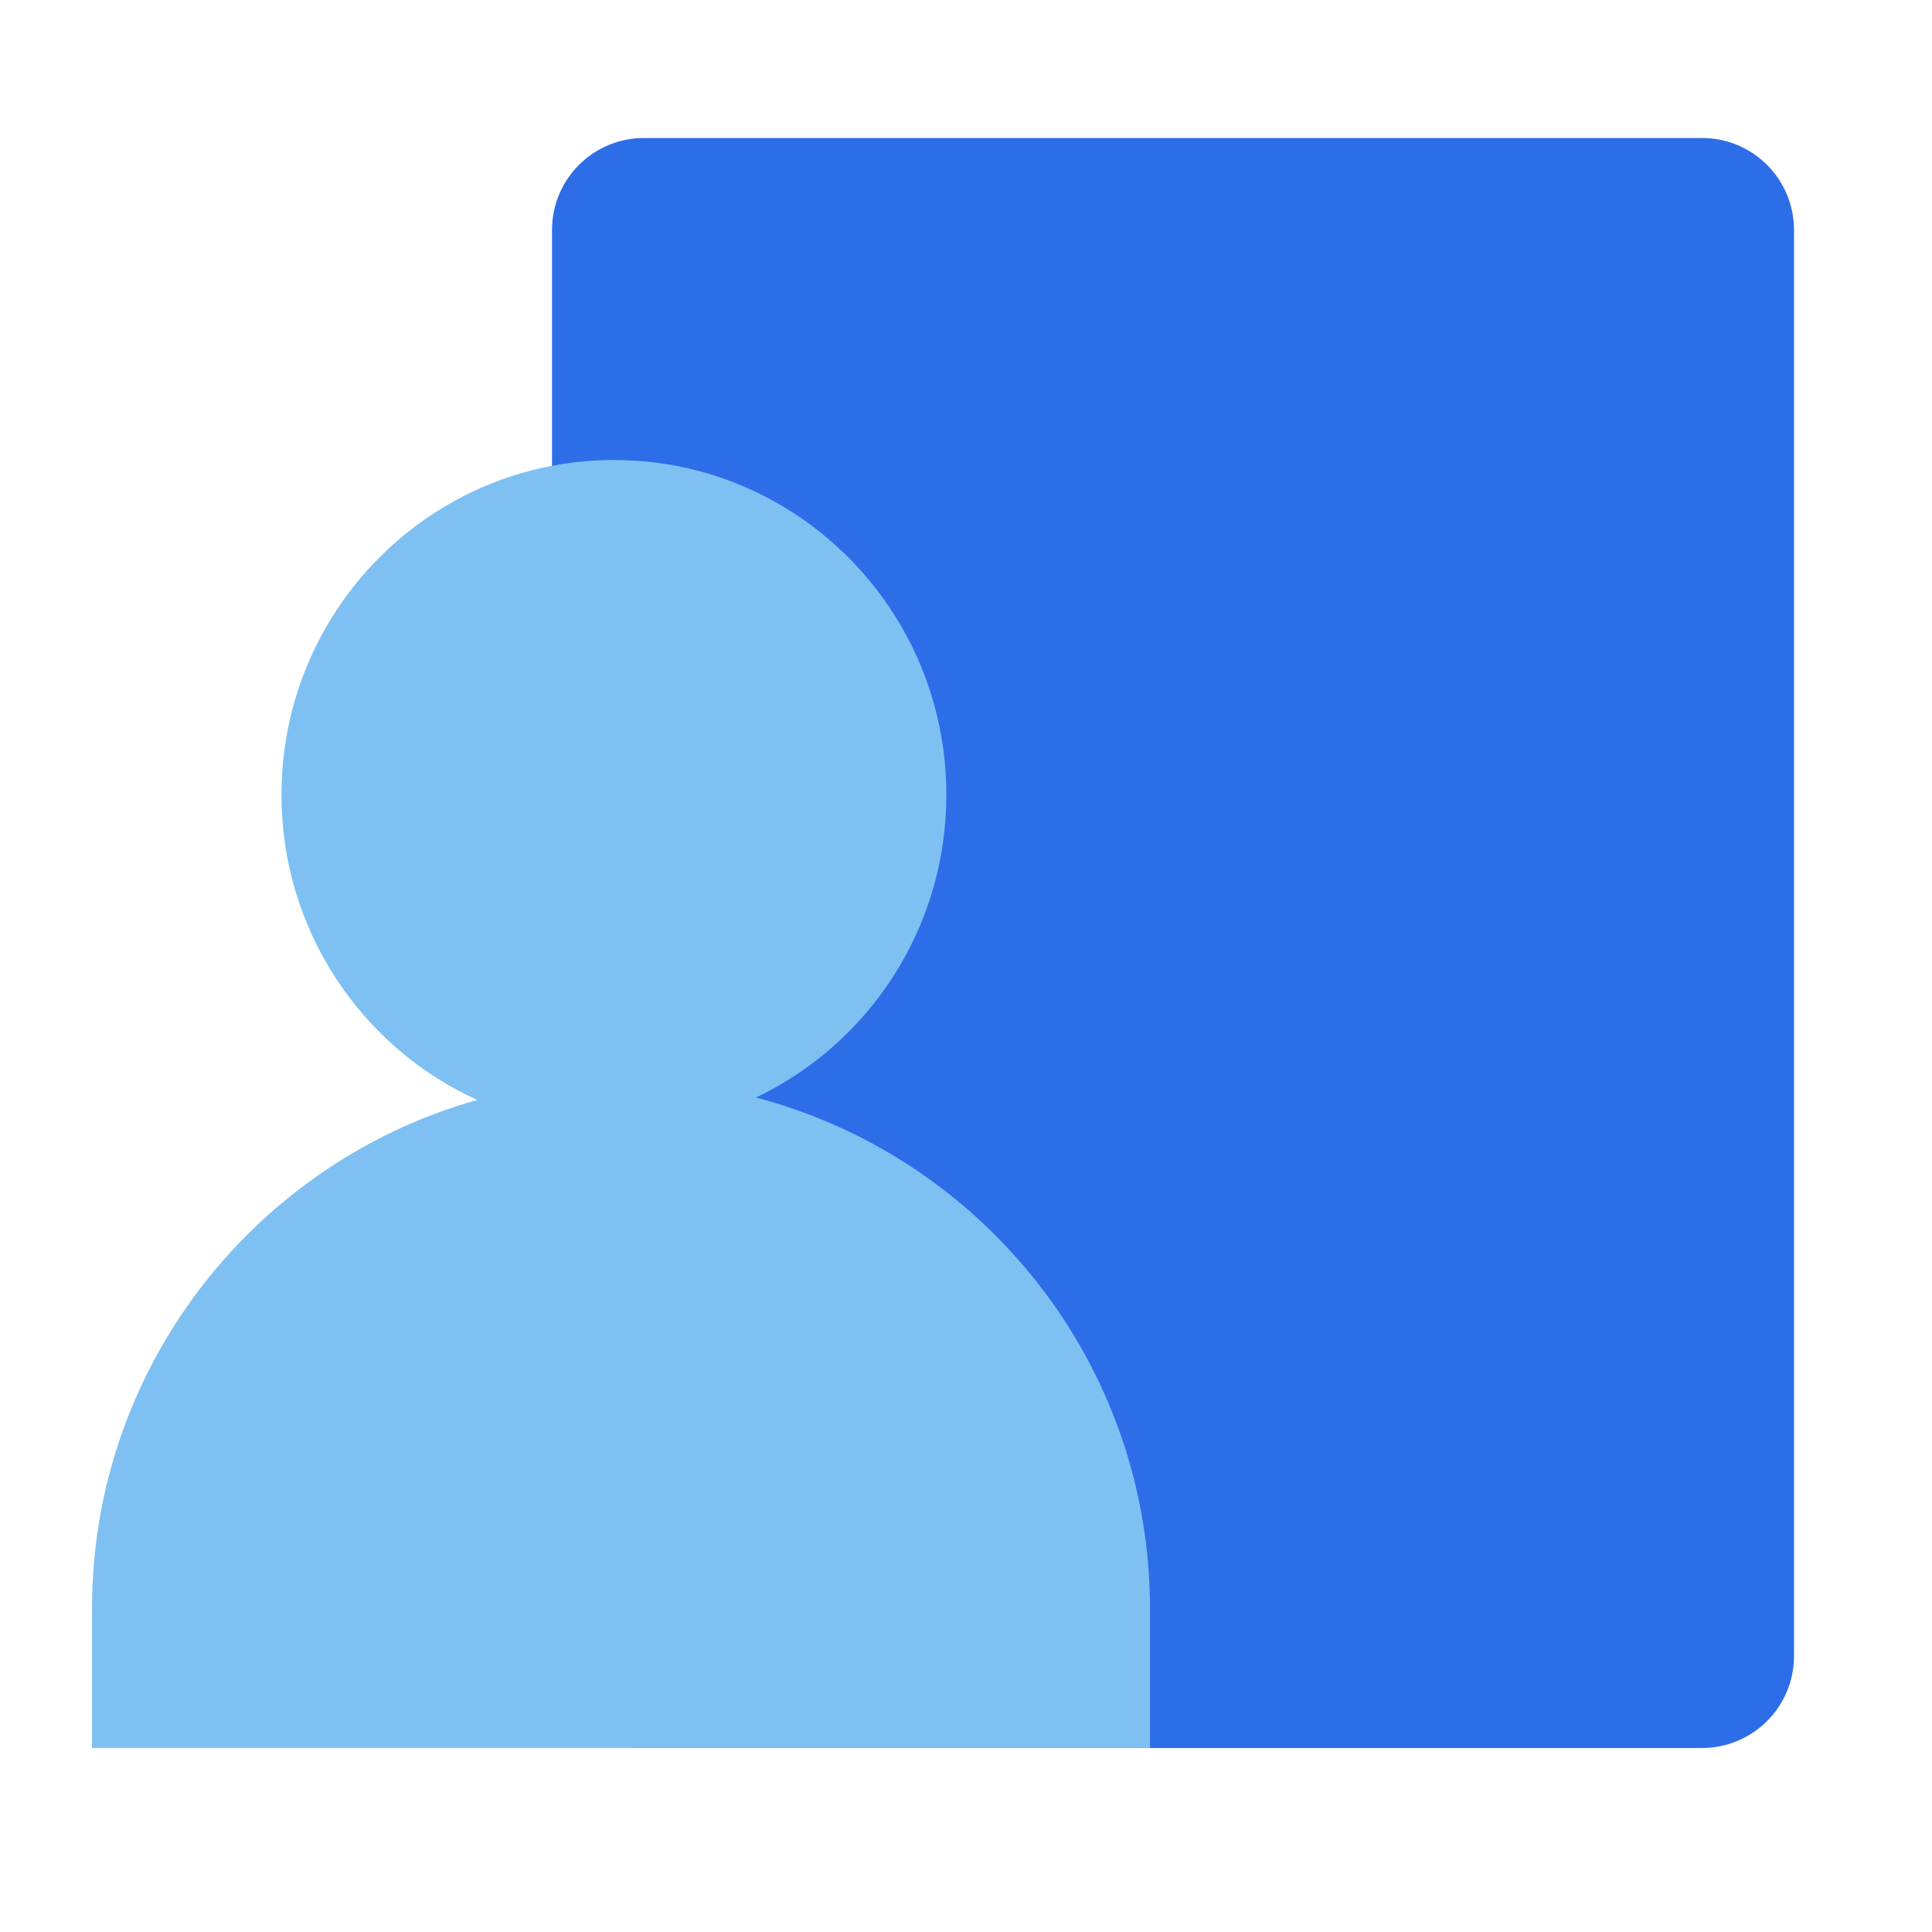
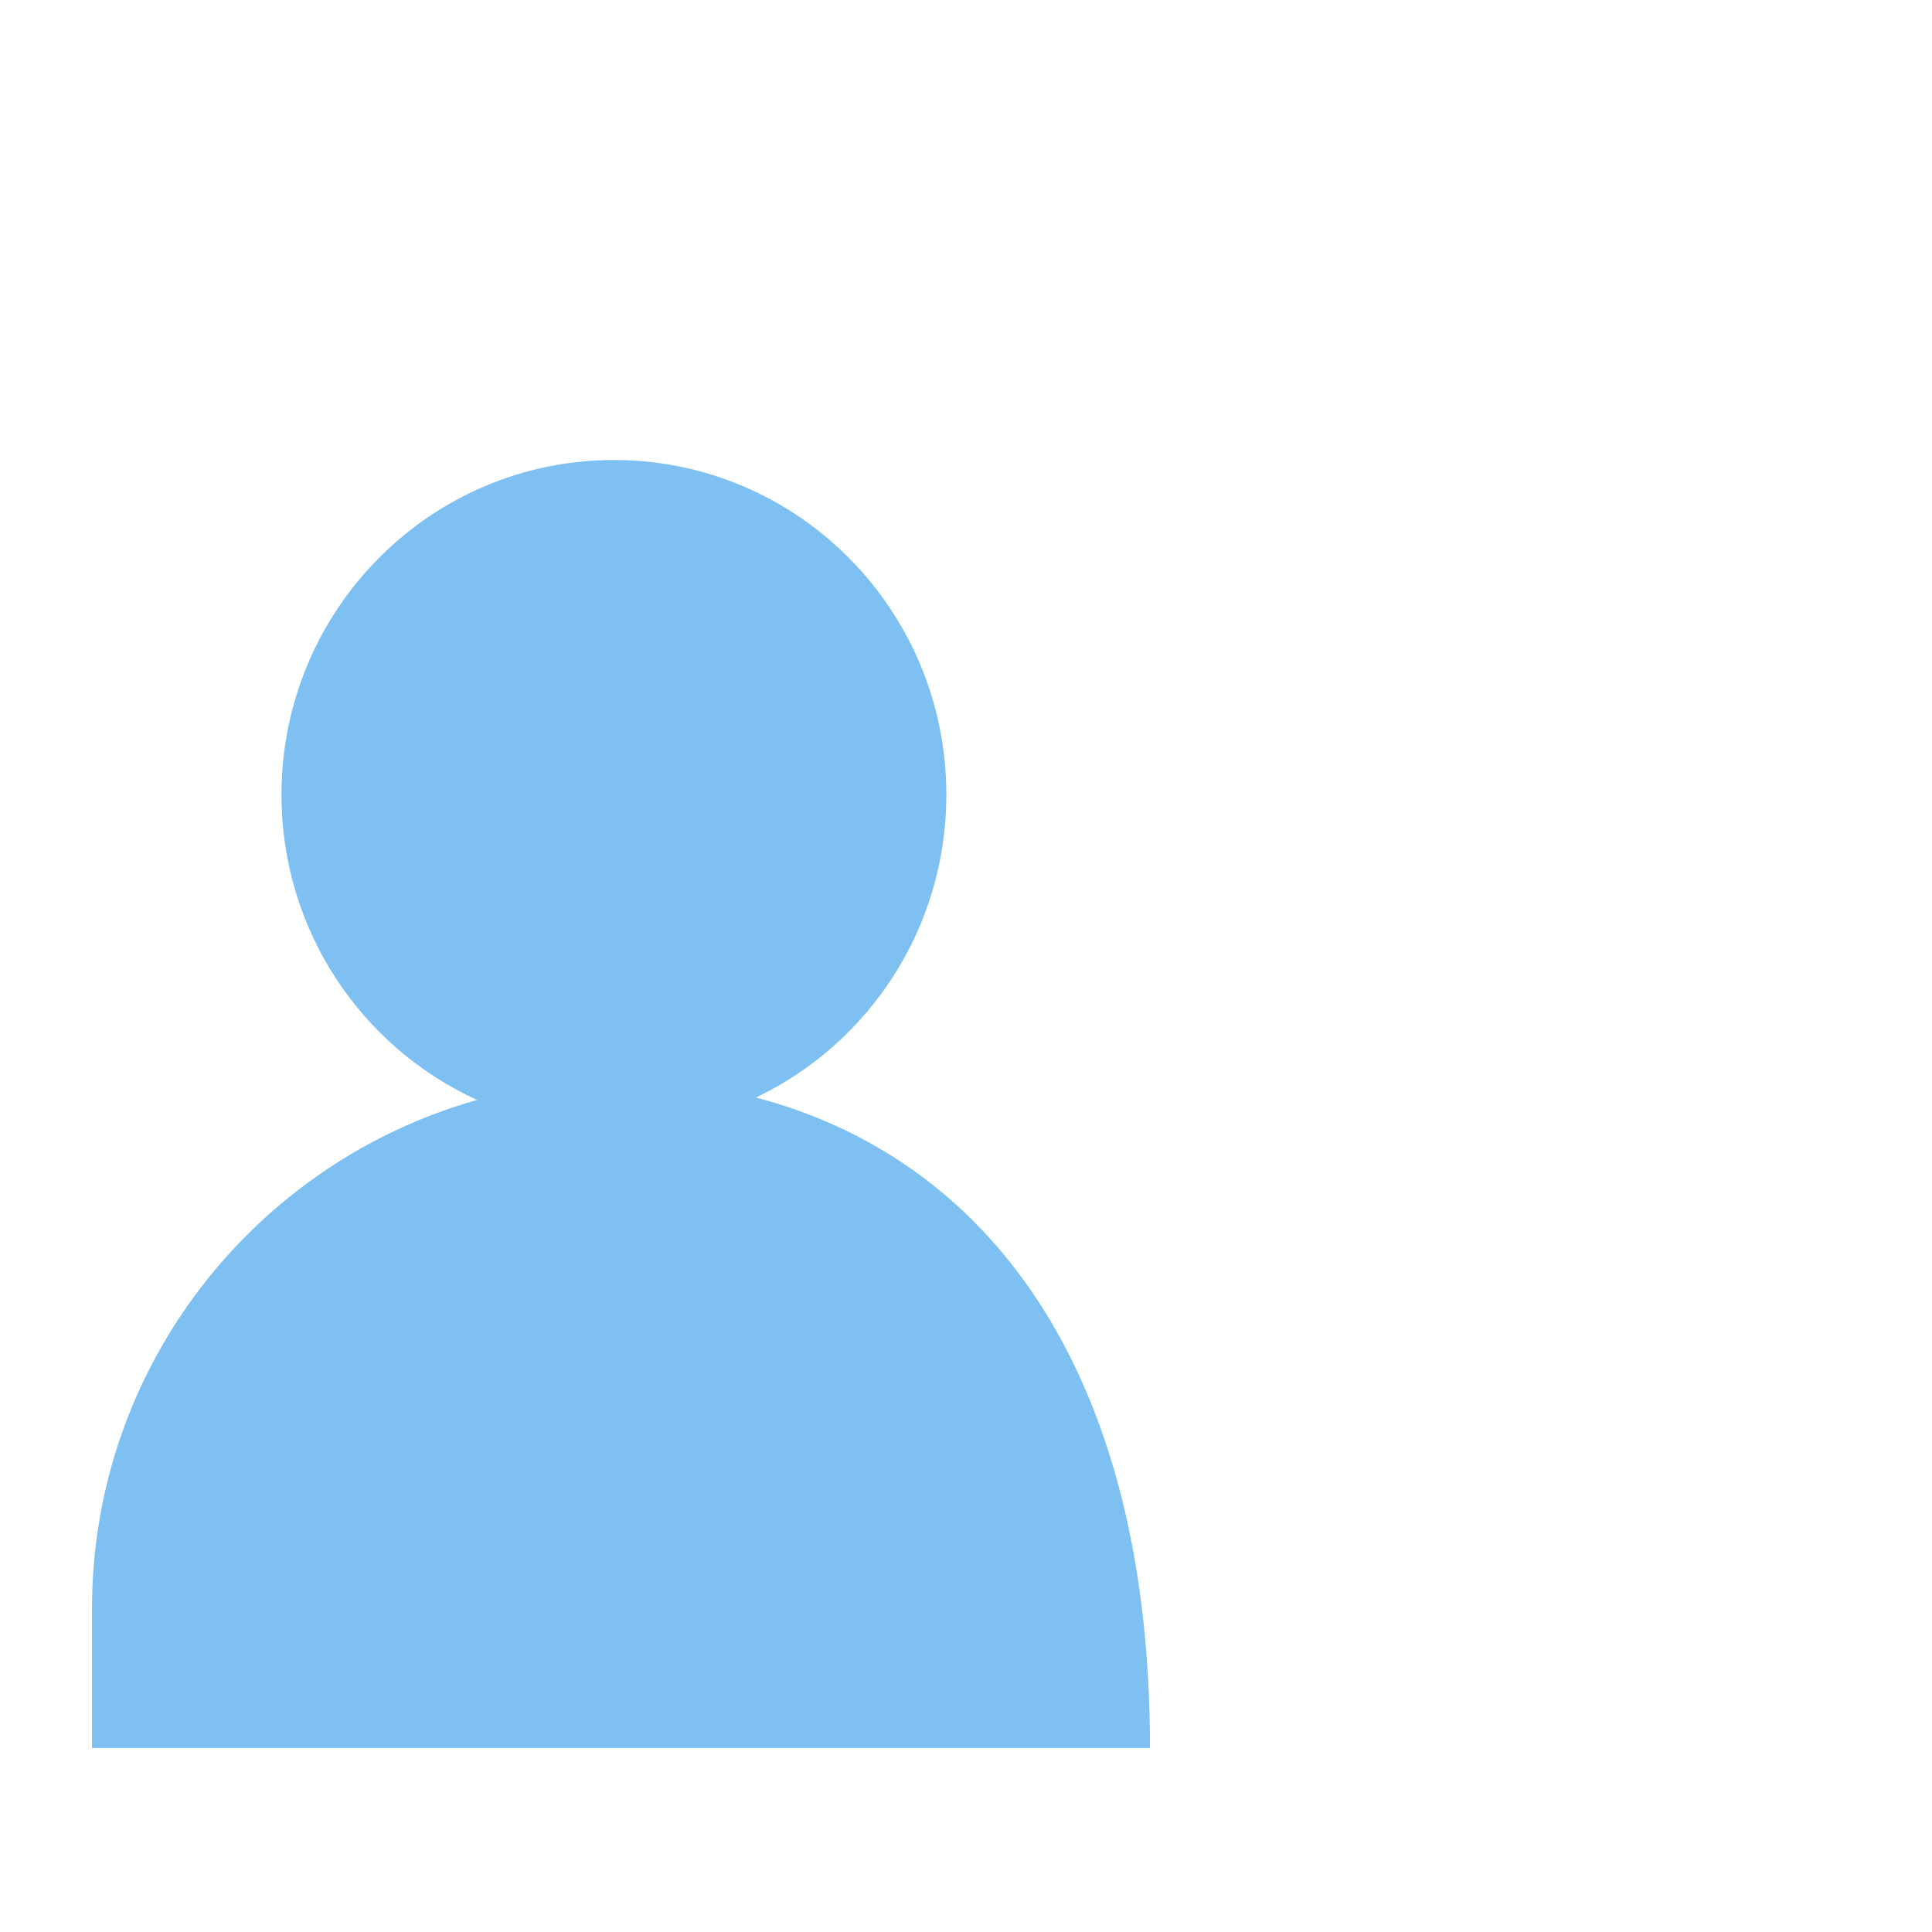
<svg xmlns="http://www.w3.org/2000/svg" width="42" height="42" viewBox="0 0 42 42" fill="none">
-   <path d="M12 5C12 3.895 12.895 3 14 3H37C38.105 3 39 3.895 39 5V36C39 37.105 38.105 38 37 38H14C12.895 38 12 37.105 12 36V5Z" fill="#2D6DE8" />
-   <path fill-rule="evenodd" clip-rule="evenodd" d="M16.434 23.859C18.881 22.693 20.573 20.184 20.573 17.277C20.573 13.258 17.338 10 13.346 10C9.355 10 6.119 13.258 6.119 17.277C6.119 20.229 7.864 22.77 10.372 23.912C5.541 25.274 2 29.711 2 34.975V38H25V34.975C25 29.641 21.364 25.155 16.434 23.859Z" fill="#7FC0F3" />
+   <path fill-rule="evenodd" clip-rule="evenodd" d="M16.434 23.859C18.881 22.693 20.573 20.184 20.573 17.277C20.573 13.258 17.338 10 13.346 10C9.355 10 6.119 13.258 6.119 17.277C6.119 20.229 7.864 22.77 10.372 23.912C5.541 25.274 2 29.711 2 34.975V38H25C25 29.641 21.364 25.155 16.434 23.859Z" fill="#7FC0F3" />
</svg>